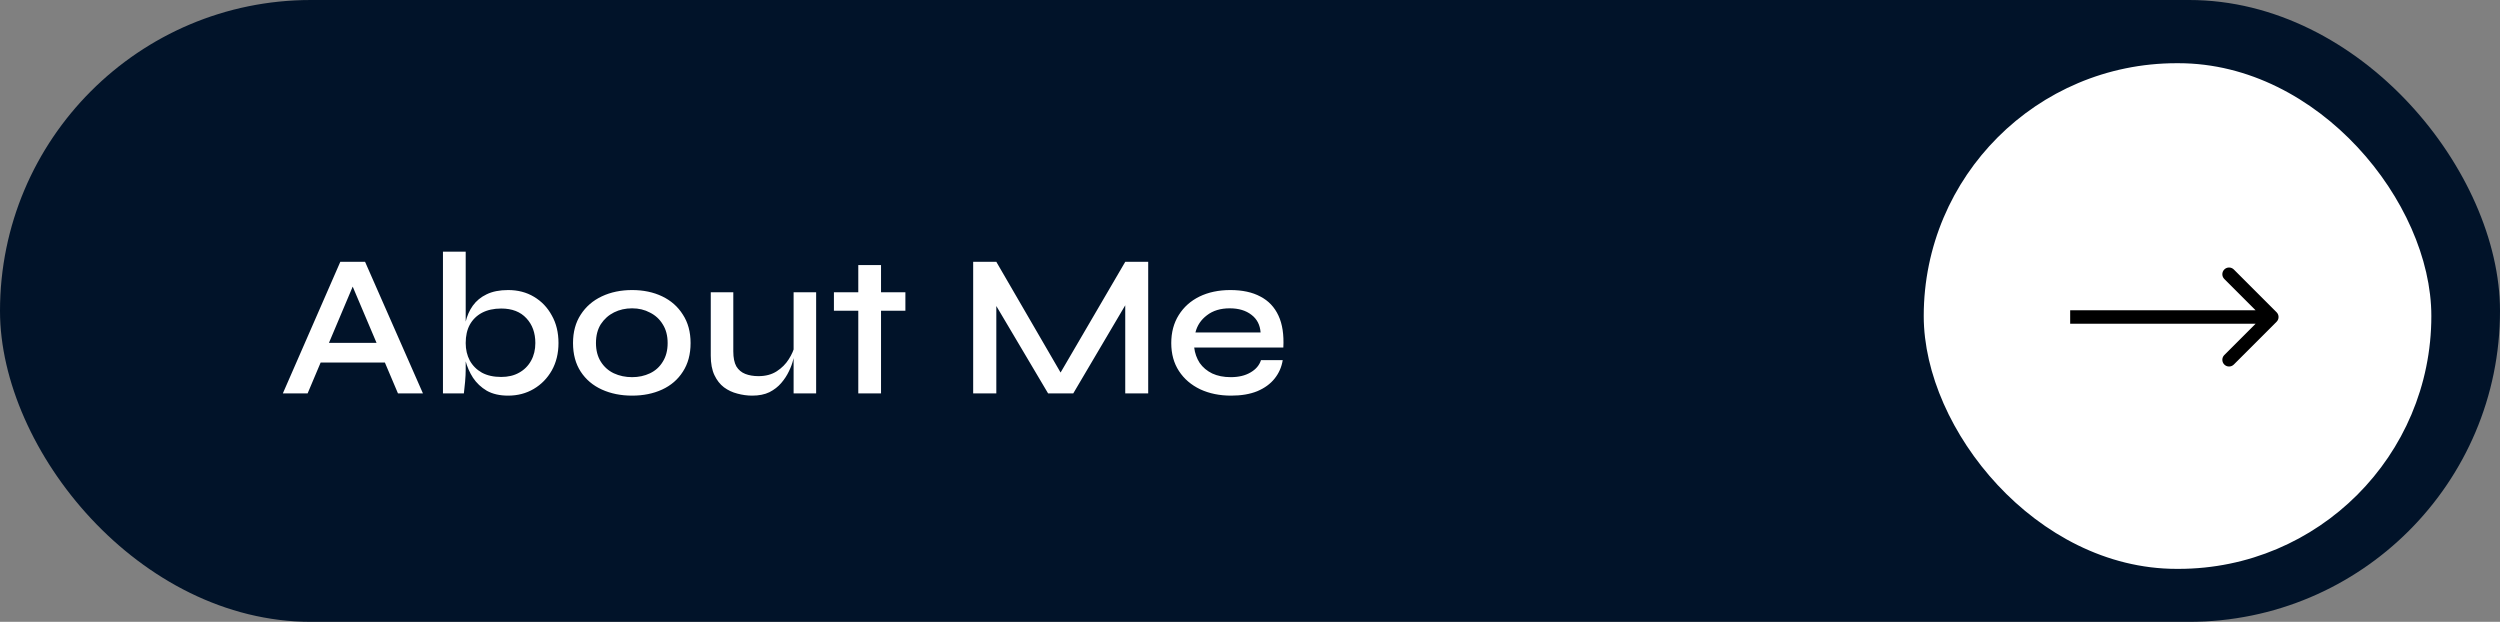
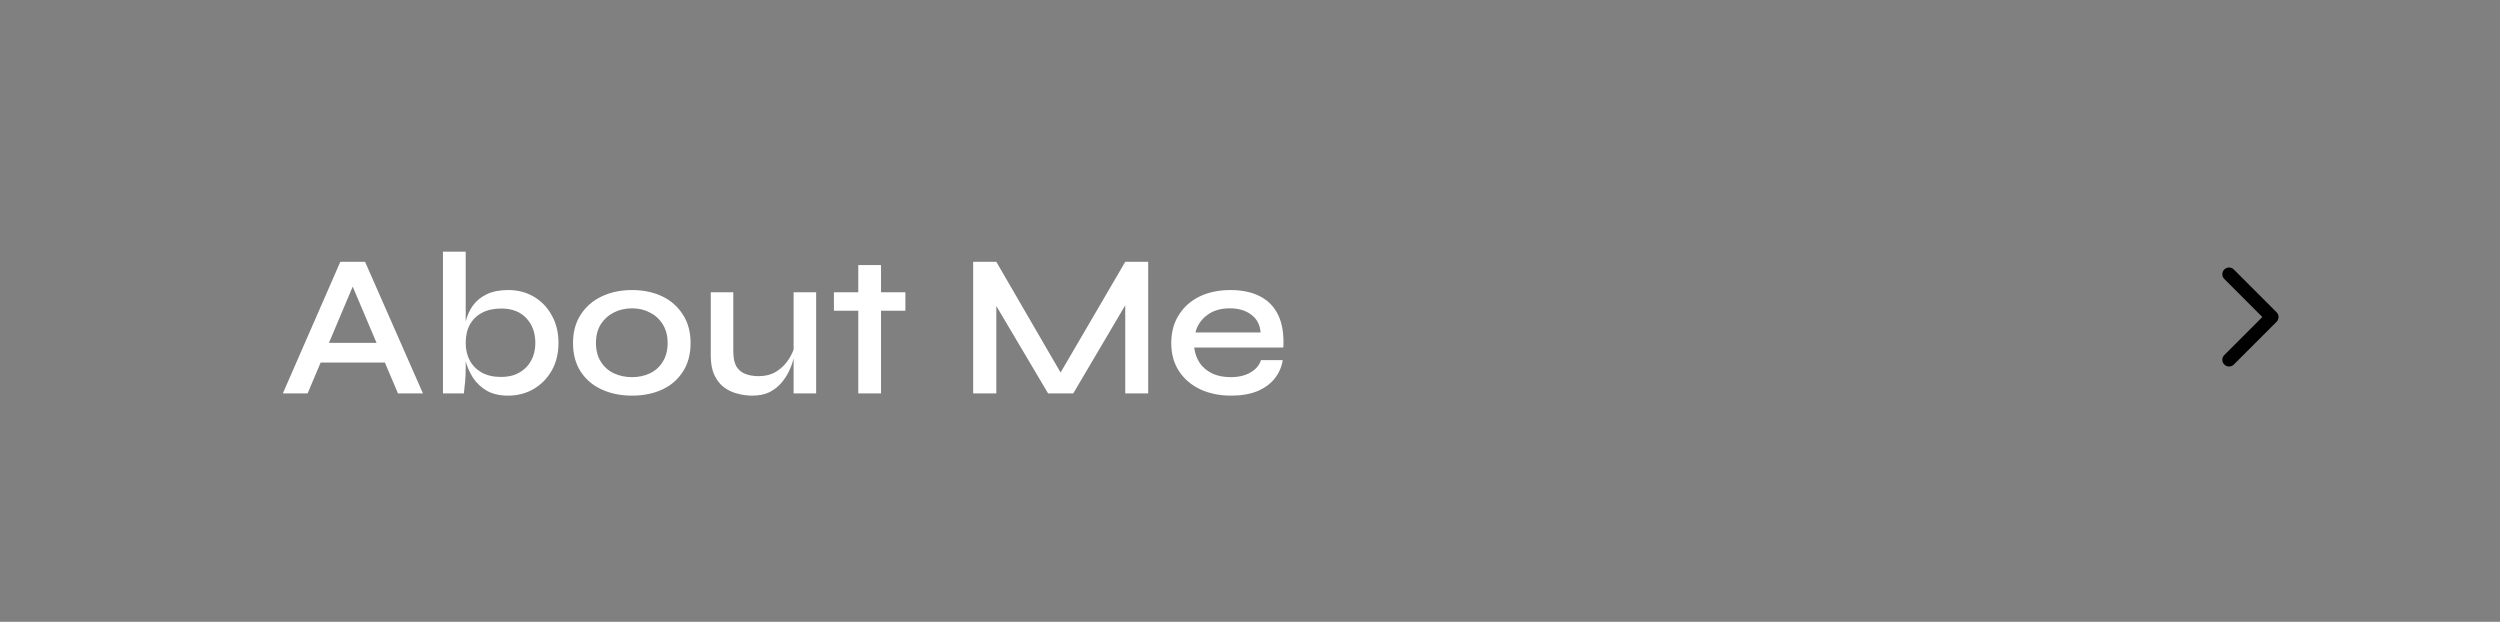
<svg xmlns="http://www.w3.org/2000/svg" width="197" height="49" viewBox="0 0 197 49" fill="none">
  <rect x="0" y="0" width="197" height="49" fill="#808080" stroke="none" />
-   <rect width="197" height="49" rx="24.5" fill="#011329" />
  <path d="M24.688 28.568V27.016H30.864V28.568H24.688ZM22.288 31L26.816 20.632H28.768L33.328 31H31.36L27.392 21.64H28.192L24.24 31H22.288ZM40.041 31.176C39.38 31.176 38.82 31.048 38.361 30.792C37.913 30.525 37.55 30.184 37.273 29.768C37.006 29.352 36.809 28.904 36.681 28.424C36.564 27.933 36.505 27.469 36.505 27.032C36.505 26.445 36.564 25.901 36.681 25.4C36.798 24.899 36.99 24.461 37.257 24.088C37.534 23.704 37.897 23.405 38.345 23.192C38.804 22.968 39.369 22.856 40.041 22.856C40.809 22.856 41.486 23.032 42.073 23.384C42.67 23.736 43.14 24.227 43.481 24.856C43.833 25.475 44.009 26.2 44.009 27.032C44.009 27.843 43.833 28.563 43.481 29.192C43.129 29.811 42.654 30.296 42.057 30.648C41.46 31 40.788 31.176 40.041 31.176ZM39.497 29.704C40.041 29.704 40.51 29.592 40.905 29.368C41.31 29.144 41.625 28.829 41.849 28.424C42.073 28.019 42.185 27.555 42.185 27.032C42.185 26.232 41.95 25.581 41.481 25.08C41.012 24.568 40.35 24.312 39.497 24.312C38.91 24.312 38.404 24.424 37.977 24.648C37.561 24.872 37.241 25.187 37.017 25.592C36.804 25.987 36.697 26.467 36.697 27.032C36.697 27.544 36.804 28.003 37.017 28.408C37.241 28.813 37.561 29.133 37.977 29.368C38.393 29.592 38.9 29.704 39.497 29.704ZM36.697 19.832V29.112C36.697 29.4 36.681 29.725 36.649 30.088C36.617 30.451 36.585 30.755 36.553 31H34.905V19.832H36.697ZM49.81 31.176C48.925 31.176 48.13 31.016 47.426 30.696C46.722 30.376 46.167 29.907 45.762 29.288C45.357 28.669 45.154 27.917 45.154 27.032C45.154 26.157 45.357 25.411 45.762 24.792C46.167 24.163 46.722 23.683 47.426 23.352C48.13 23.021 48.925 22.856 49.81 22.856C50.696 22.856 51.485 23.021 52.178 23.352C52.871 23.683 53.416 24.163 53.81 24.792C54.215 25.411 54.418 26.157 54.418 27.032C54.418 27.917 54.215 28.669 53.81 29.288C53.416 29.907 52.871 30.376 52.178 30.696C51.485 31.016 50.696 31.176 49.81 31.176ZM49.81 29.72C50.322 29.72 50.791 29.619 51.218 29.416C51.645 29.213 51.981 28.909 52.226 28.504C52.482 28.099 52.61 27.608 52.61 27.032C52.61 26.456 52.482 25.965 52.226 25.56C51.981 25.155 51.645 24.845 51.218 24.632C50.802 24.408 50.333 24.296 49.81 24.296C49.288 24.296 48.813 24.403 48.386 24.616C47.959 24.829 47.613 25.139 47.346 25.544C47.09 25.949 46.962 26.445 46.962 27.032C46.962 27.608 47.09 28.099 47.346 28.504C47.602 28.909 47.944 29.213 48.37 29.416C48.807 29.619 49.288 29.72 49.81 29.72ZM64.312 31H62.536V23.032H64.312V31ZM62.632 27.208L62.648 27.72C62.626 27.859 62.578 28.067 62.504 28.344C62.44 28.621 62.328 28.925 62.168 29.256C62.018 29.576 61.816 29.885 61.56 30.184C61.314 30.472 61.005 30.712 60.632 30.904C60.258 31.085 59.805 31.176 59.272 31.176C58.888 31.176 58.498 31.123 58.104 31.016C57.72 30.92 57.368 30.755 57.048 30.52C56.738 30.285 56.488 29.965 56.296 29.56C56.104 29.155 56.008 28.643 56.008 28.024V23.032H57.784V27.688C57.784 28.189 57.864 28.584 58.024 28.872C58.194 29.149 58.429 29.347 58.728 29.464C59.026 29.581 59.373 29.64 59.768 29.64C60.333 29.64 60.813 29.512 61.208 29.256C61.602 29 61.917 28.685 62.152 28.312C62.397 27.928 62.557 27.56 62.632 27.208ZM65.713 23.032H71.345V24.488H65.713V23.032ZM67.633 20.888H69.425V31H67.633V20.888ZM83.981 30.056H83.165L88.669 20.632H90.478V31H88.669V23.24L89.085 23.352L84.573 31H82.59L78.078 23.384L78.51 23.256V31H76.686V20.632H78.51L83.981 30.056ZM99.367 28.376H101.079C100.993 28.92 100.78 29.405 100.439 29.832C100.108 30.248 99.655 30.579 99.079 30.824C98.503 31.059 97.815 31.176 97.015 31.176C96.108 31.176 95.297 31.011 94.583 30.68C93.868 30.339 93.308 29.859 92.903 29.24C92.497 28.621 92.295 27.885 92.295 27.032C92.295 26.189 92.492 25.453 92.887 24.824C93.281 24.195 93.825 23.709 94.519 23.368C95.223 23.027 96.033 22.856 96.951 22.856C97.9 22.856 98.689 23.027 99.319 23.368C99.959 23.699 100.433 24.2 100.743 24.872C101.052 25.533 101.18 26.371 101.127 27.384H94.103C94.156 27.832 94.3 28.237 94.535 28.6C94.78 28.952 95.111 29.229 95.527 29.432C95.943 29.624 96.428 29.72 96.983 29.72C97.601 29.72 98.119 29.597 98.535 29.352C98.961 29.107 99.239 28.781 99.367 28.376ZM96.903 24.296C96.177 24.296 95.58 24.477 95.111 24.84C94.641 25.192 94.337 25.645 94.199 26.2H99.335C99.292 25.603 99.052 25.139 98.615 24.808C98.177 24.467 97.607 24.296 96.903 24.296Z" fill="white" />
-   <rect x="152.09" y="5.481" width="39" height="38.846" rx="19.423" fill="white" />
-   <rect x="152.09" y="5.481" width="39" height="38.846" rx="19.423" stroke="white" />
  <g clip-path="url(#clip0_437_474)">
    <g clip-path="url(#clip1_437_474)">
      <g clip-path="url(#clip2_437_474)">
-         <path d="M179.395 25.355C179.602 25.148 179.602 24.813 179.395 24.606L176.024 21.235C175.817 21.028 175.482 21.028 175.275 21.235C175.068 21.442 175.068 21.777 175.275 21.984L178.271 24.981L175.275 27.977C175.068 28.184 175.068 28.519 175.275 28.726C175.482 28.933 175.817 28.933 176.024 28.726L179.395 25.355ZM163.13 25.51H179.021V24.451H163.13V25.51Z" fill="black" />
+         <path d="M179.395 25.355C179.602 25.148 179.602 24.813 179.395 24.606L176.024 21.235C175.817 21.028 175.482 21.028 175.275 21.235C175.068 21.442 175.068 21.777 175.275 21.984L178.271 24.981L175.275 27.977C175.068 28.184 175.068 28.519 175.275 28.726C175.482 28.933 175.817 28.933 176.024 28.726L179.395 25.355ZM163.13 25.51H179.021H163.13V25.51Z" fill="black" />
      </g>
    </g>
  </g>
  <defs>
    <clipPath id="clip0_437_474">
      <rect width="16.95" height="8" fill="white" transform="translate(163.13 20.981)" />
    </clipPath>
    <clipPath id="clip1_437_474">
      <rect width="16.95" height="8" fill="white" transform="translate(163.13 20.981)" />
    </clipPath>
    <clipPath id="clip2_437_474">
      <rect width="16.95" height="8.475" fill="white" transform="translate(163.13 20.743)" />
    </clipPath>
  </defs>
</svg>